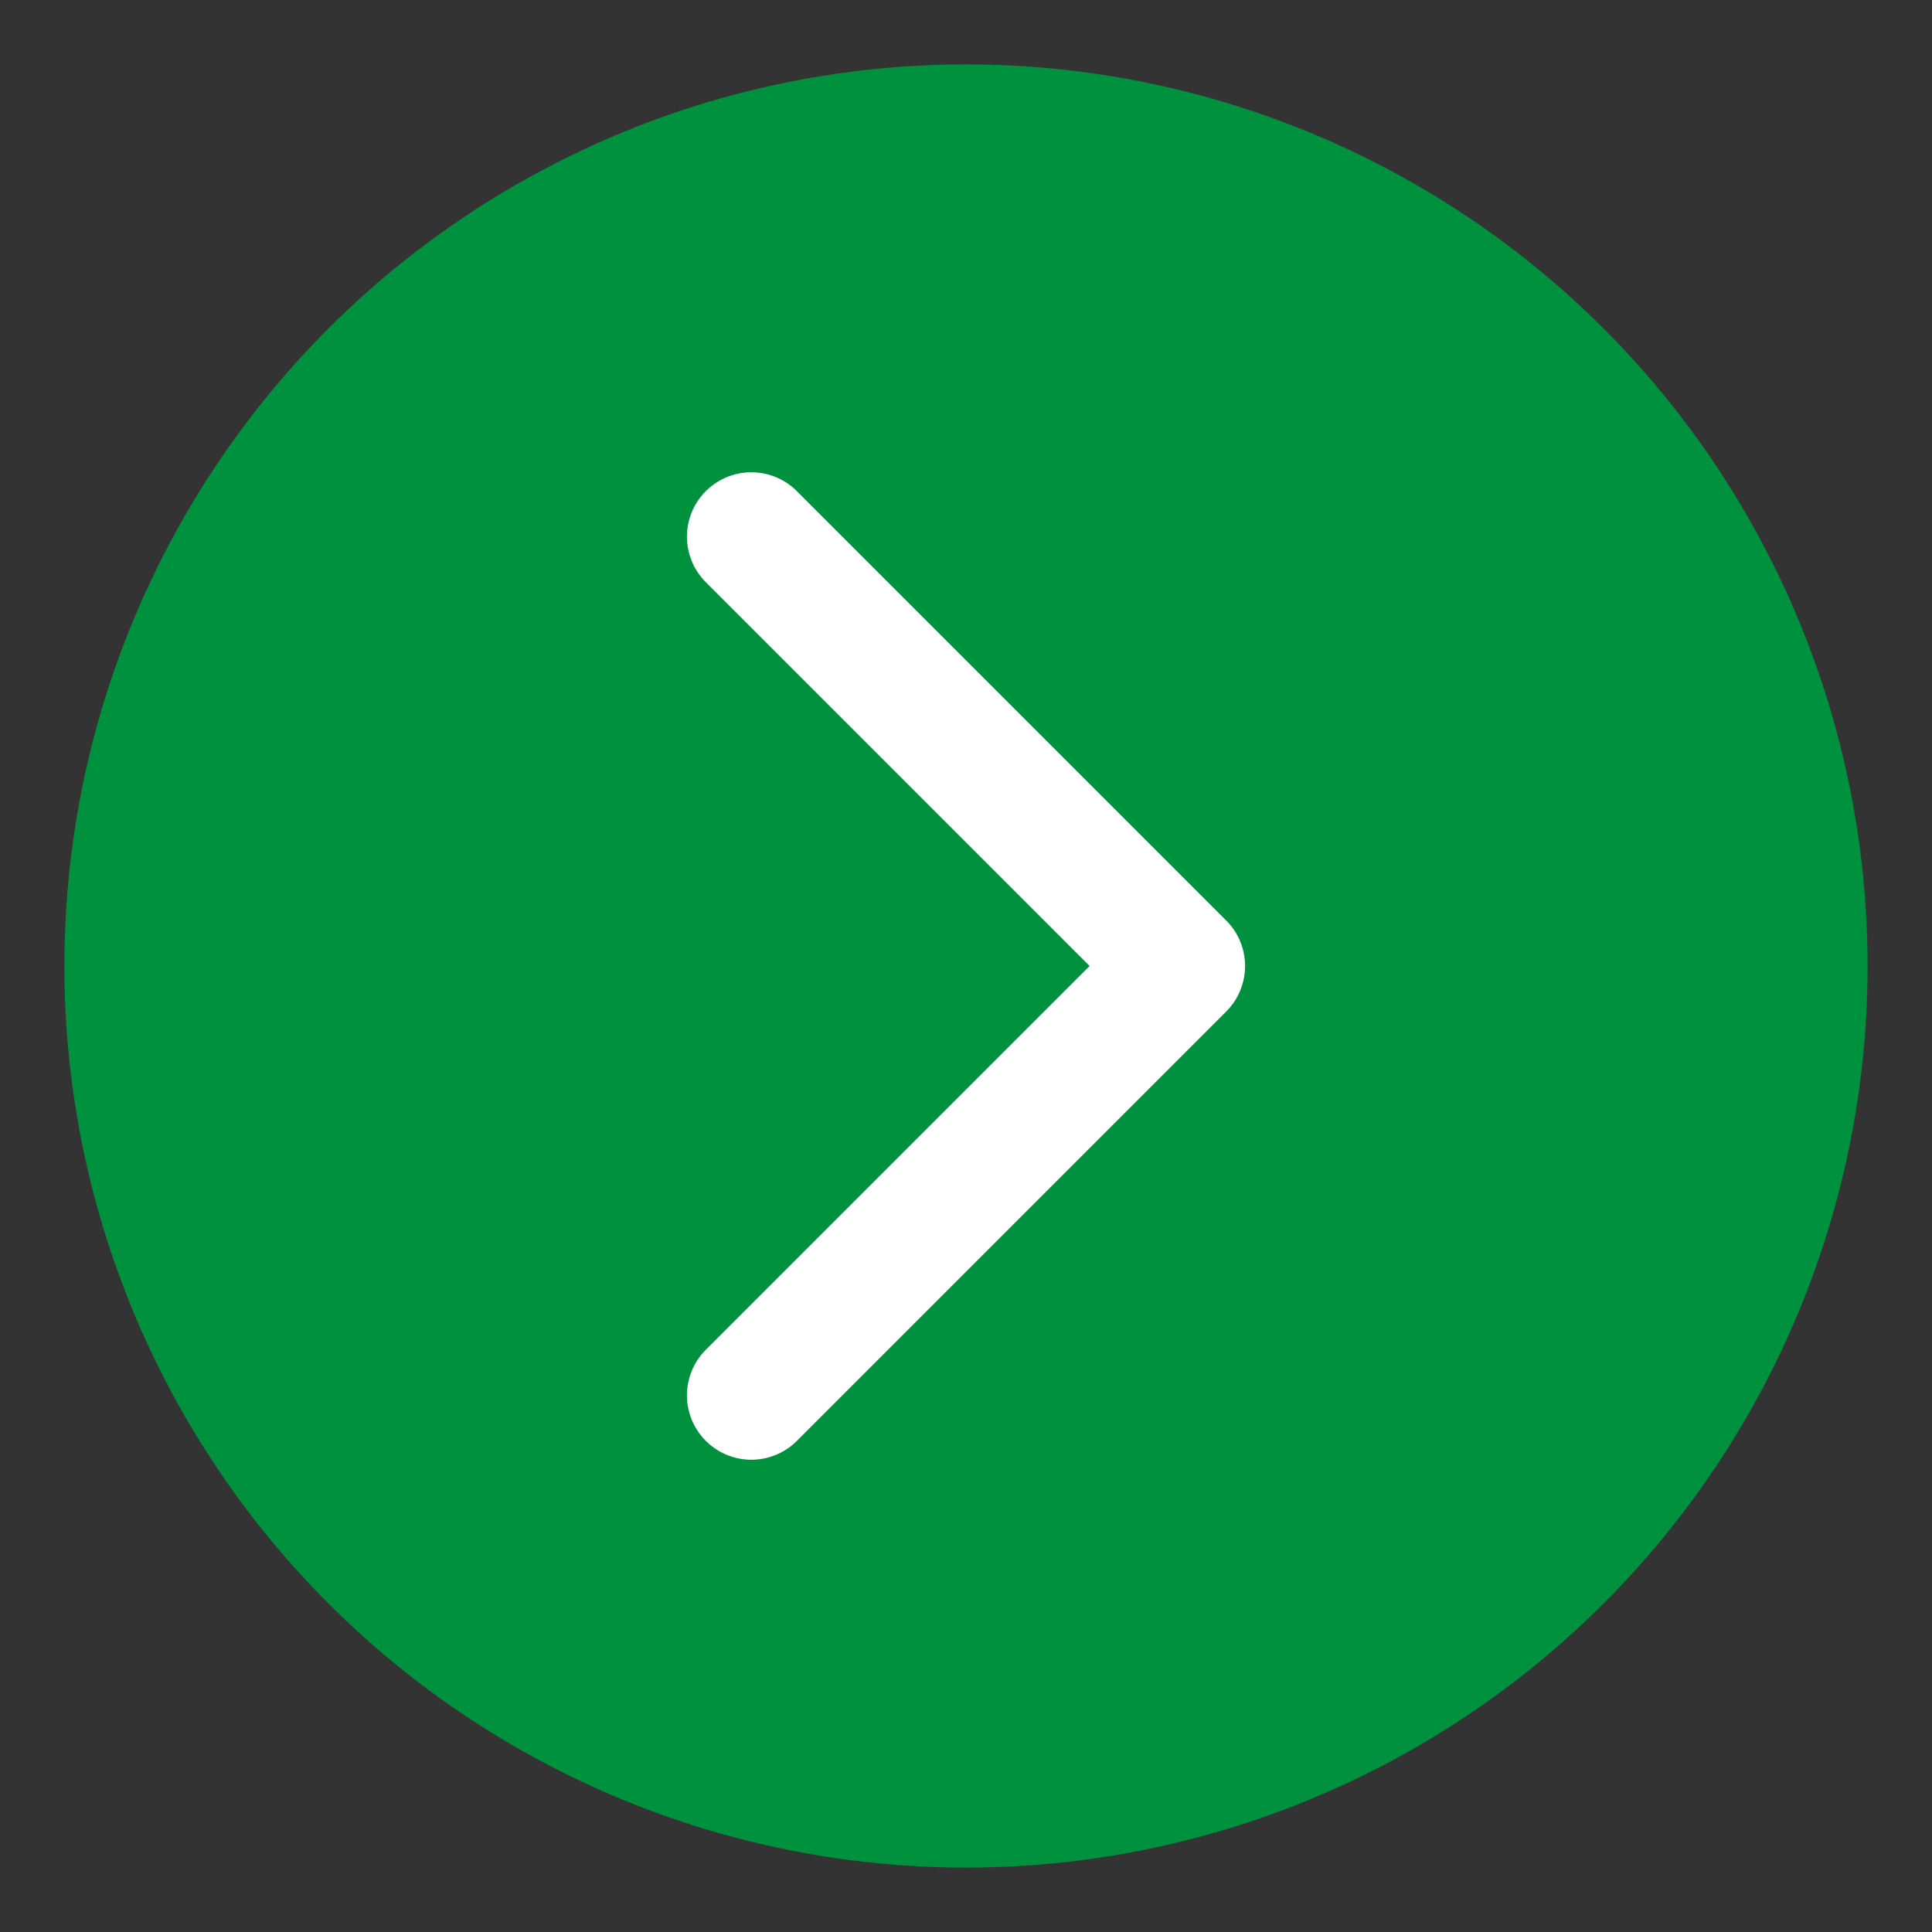
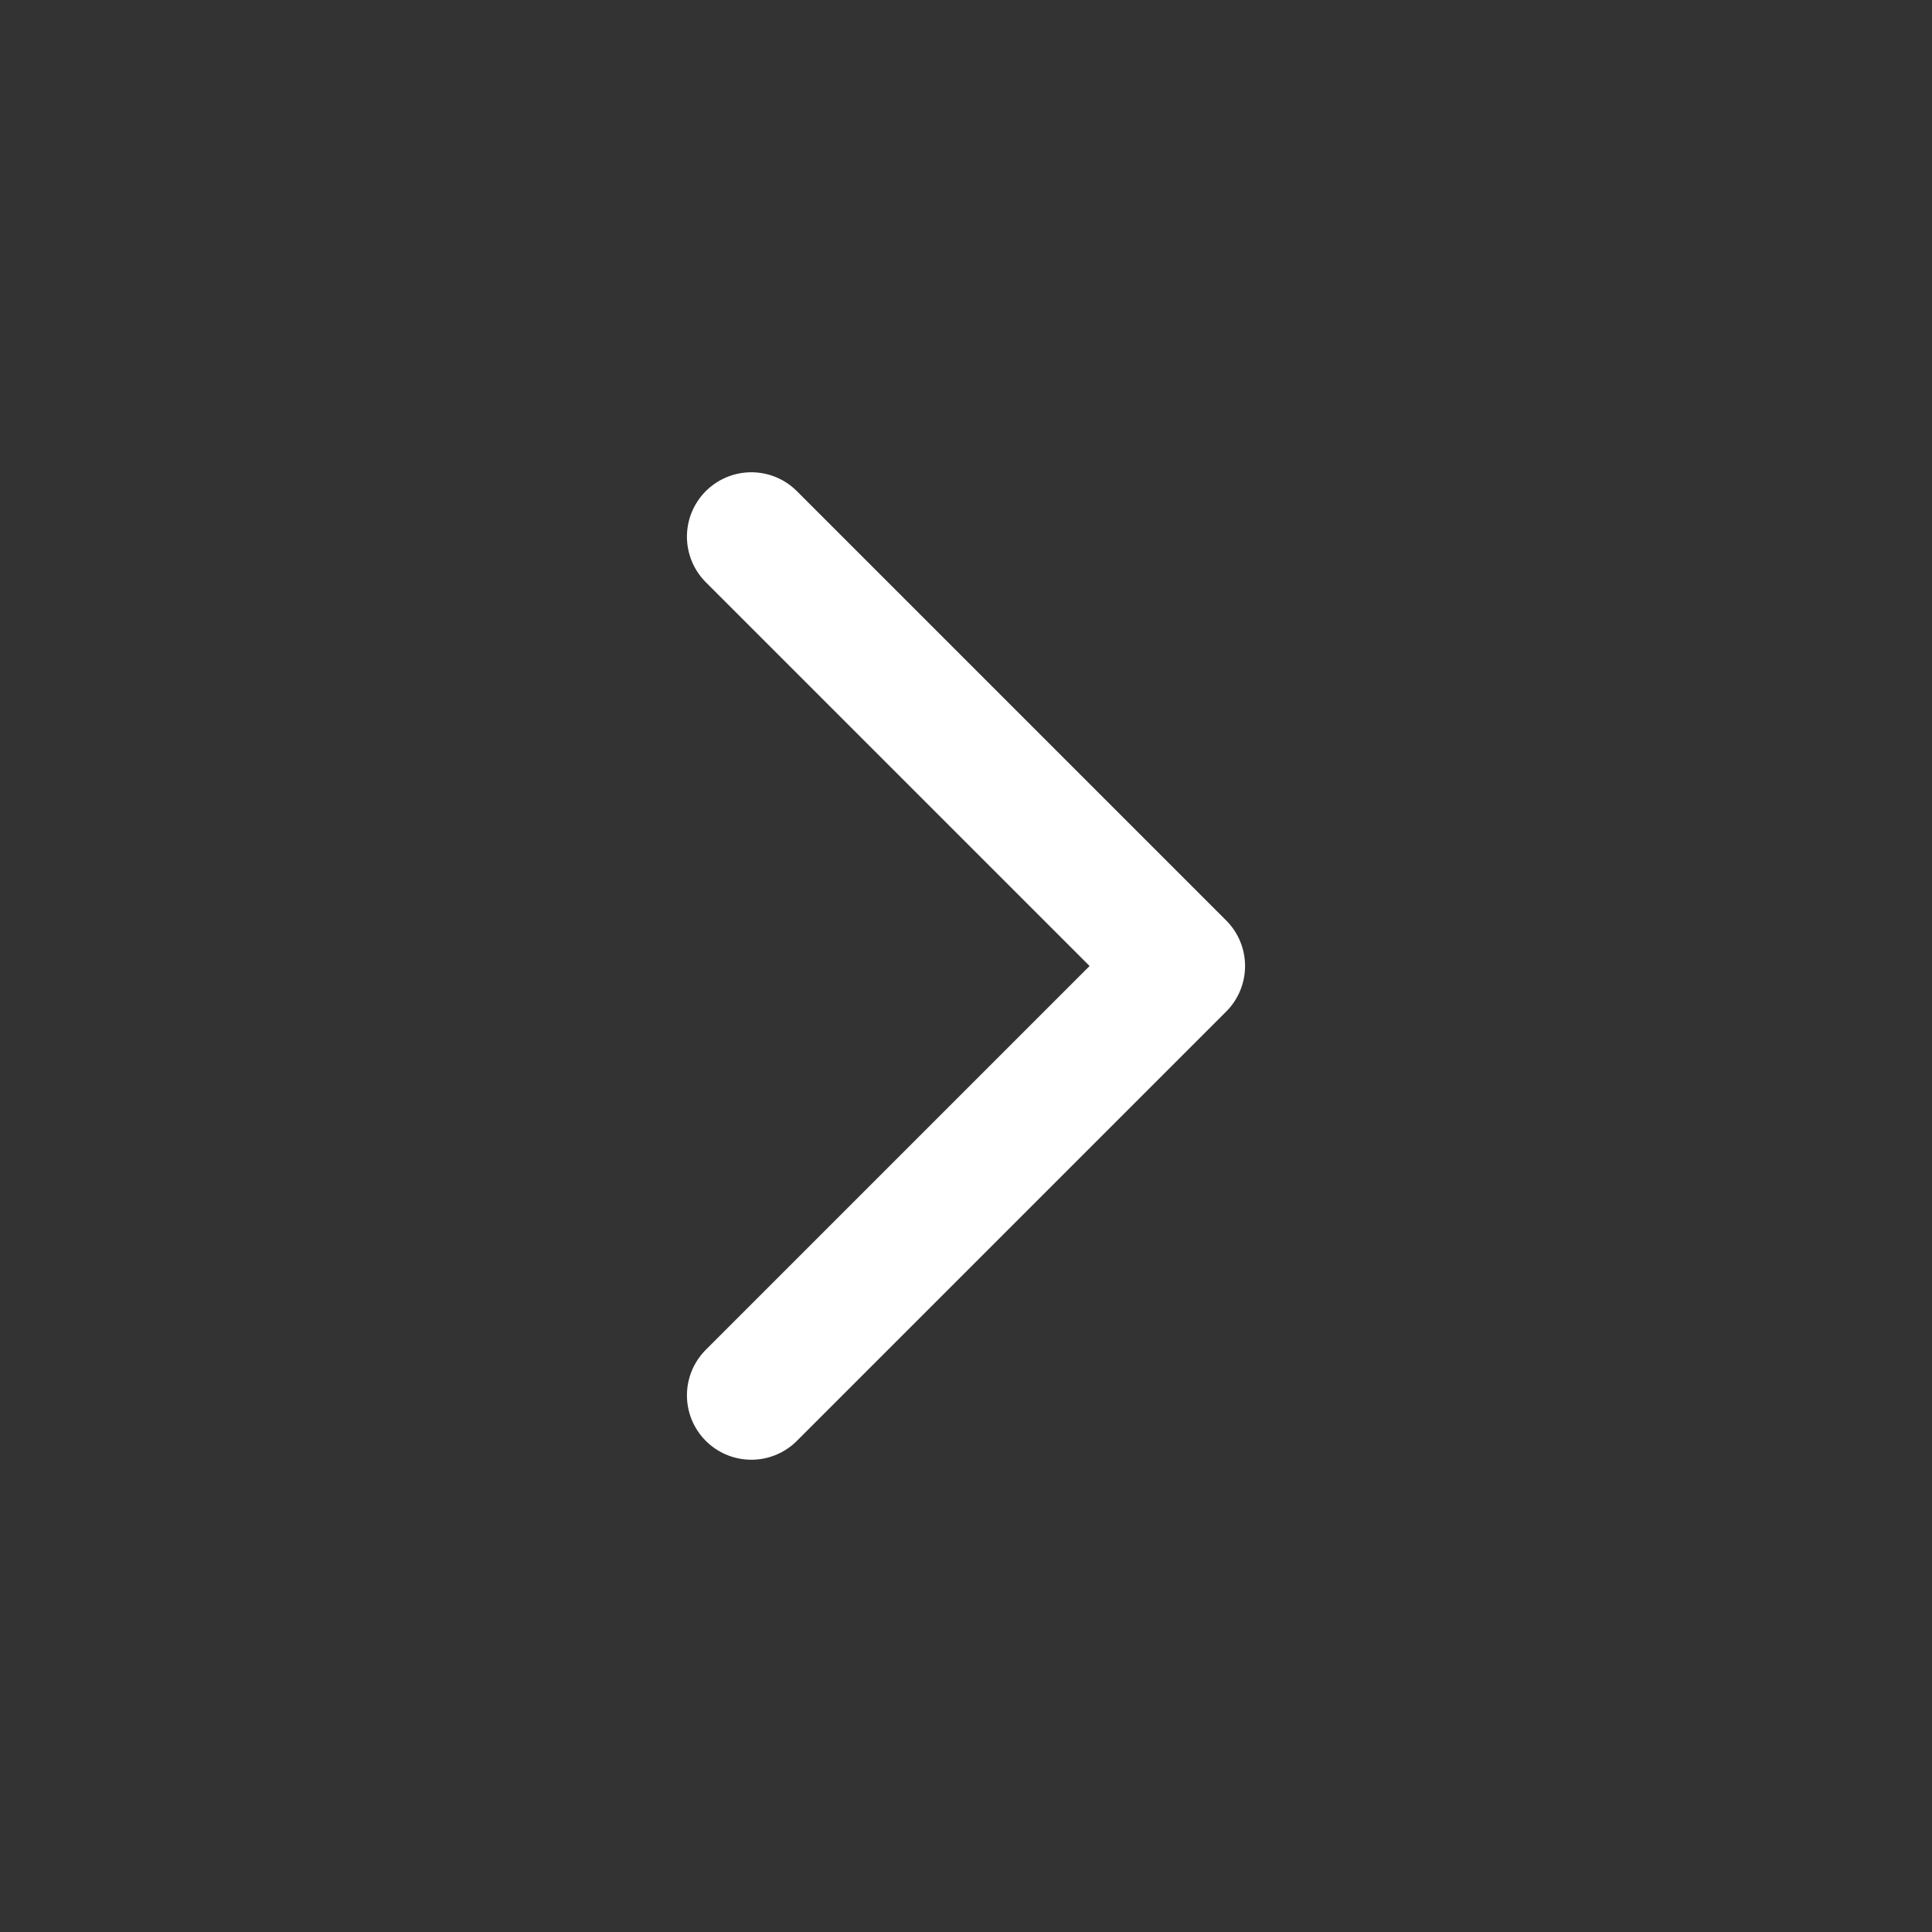
<svg xmlns="http://www.w3.org/2000/svg" id="Layer_2" data-name="Layer 2" viewBox="0 0 27 27">
  <rect x="0" y="0" width="27" height="27" fill="#333333" stroke="none" />
  <defs>
    <style>
      .cls-1 {
        fill: none;
        stroke: #fff;
        stroke-linecap: round;
        stroke-linejoin: round;
        stroke-width: 1.8px;
      }

      .cls-2 {
        fill: #00913f;
        stroke-width: 0px;
      }
    </style>
  </defs>
-   <circle class="cls-2" cx="13.5" cy="13.5" r="12.6" />
  <polyline class="cls-1" points="10.5 19.5 16.5 13.5 10.5 7.5" />
</svg>